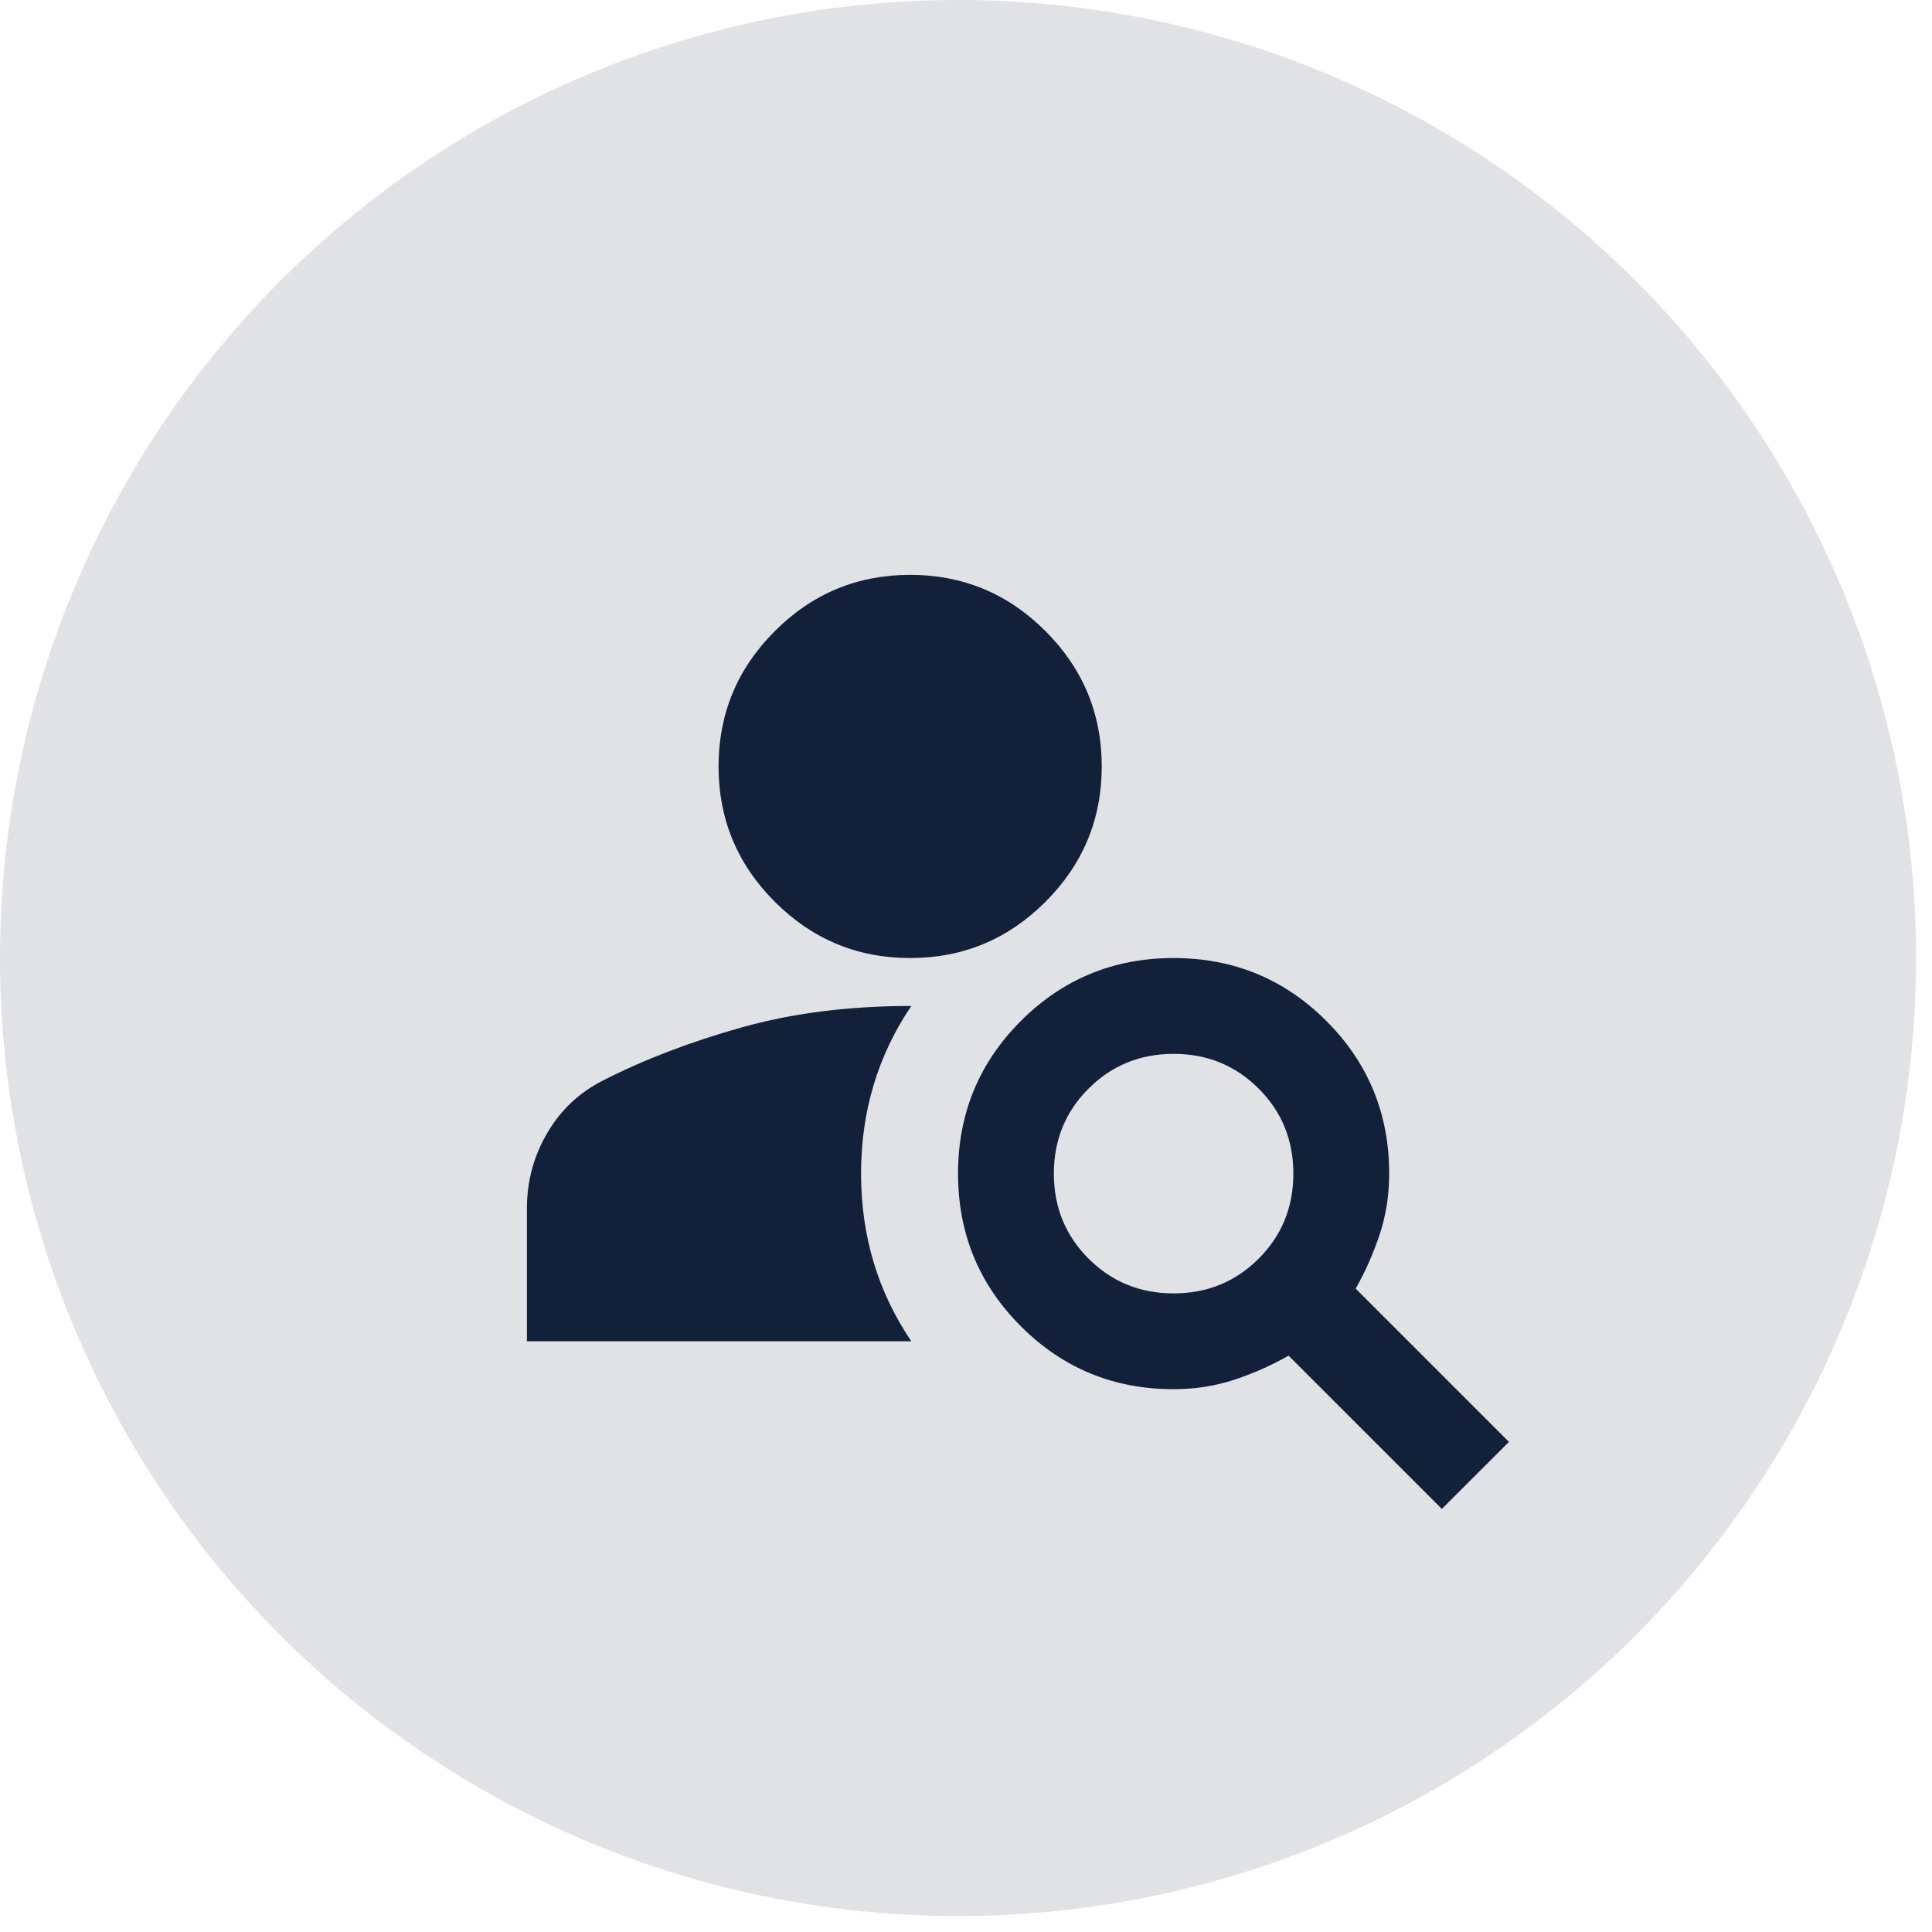
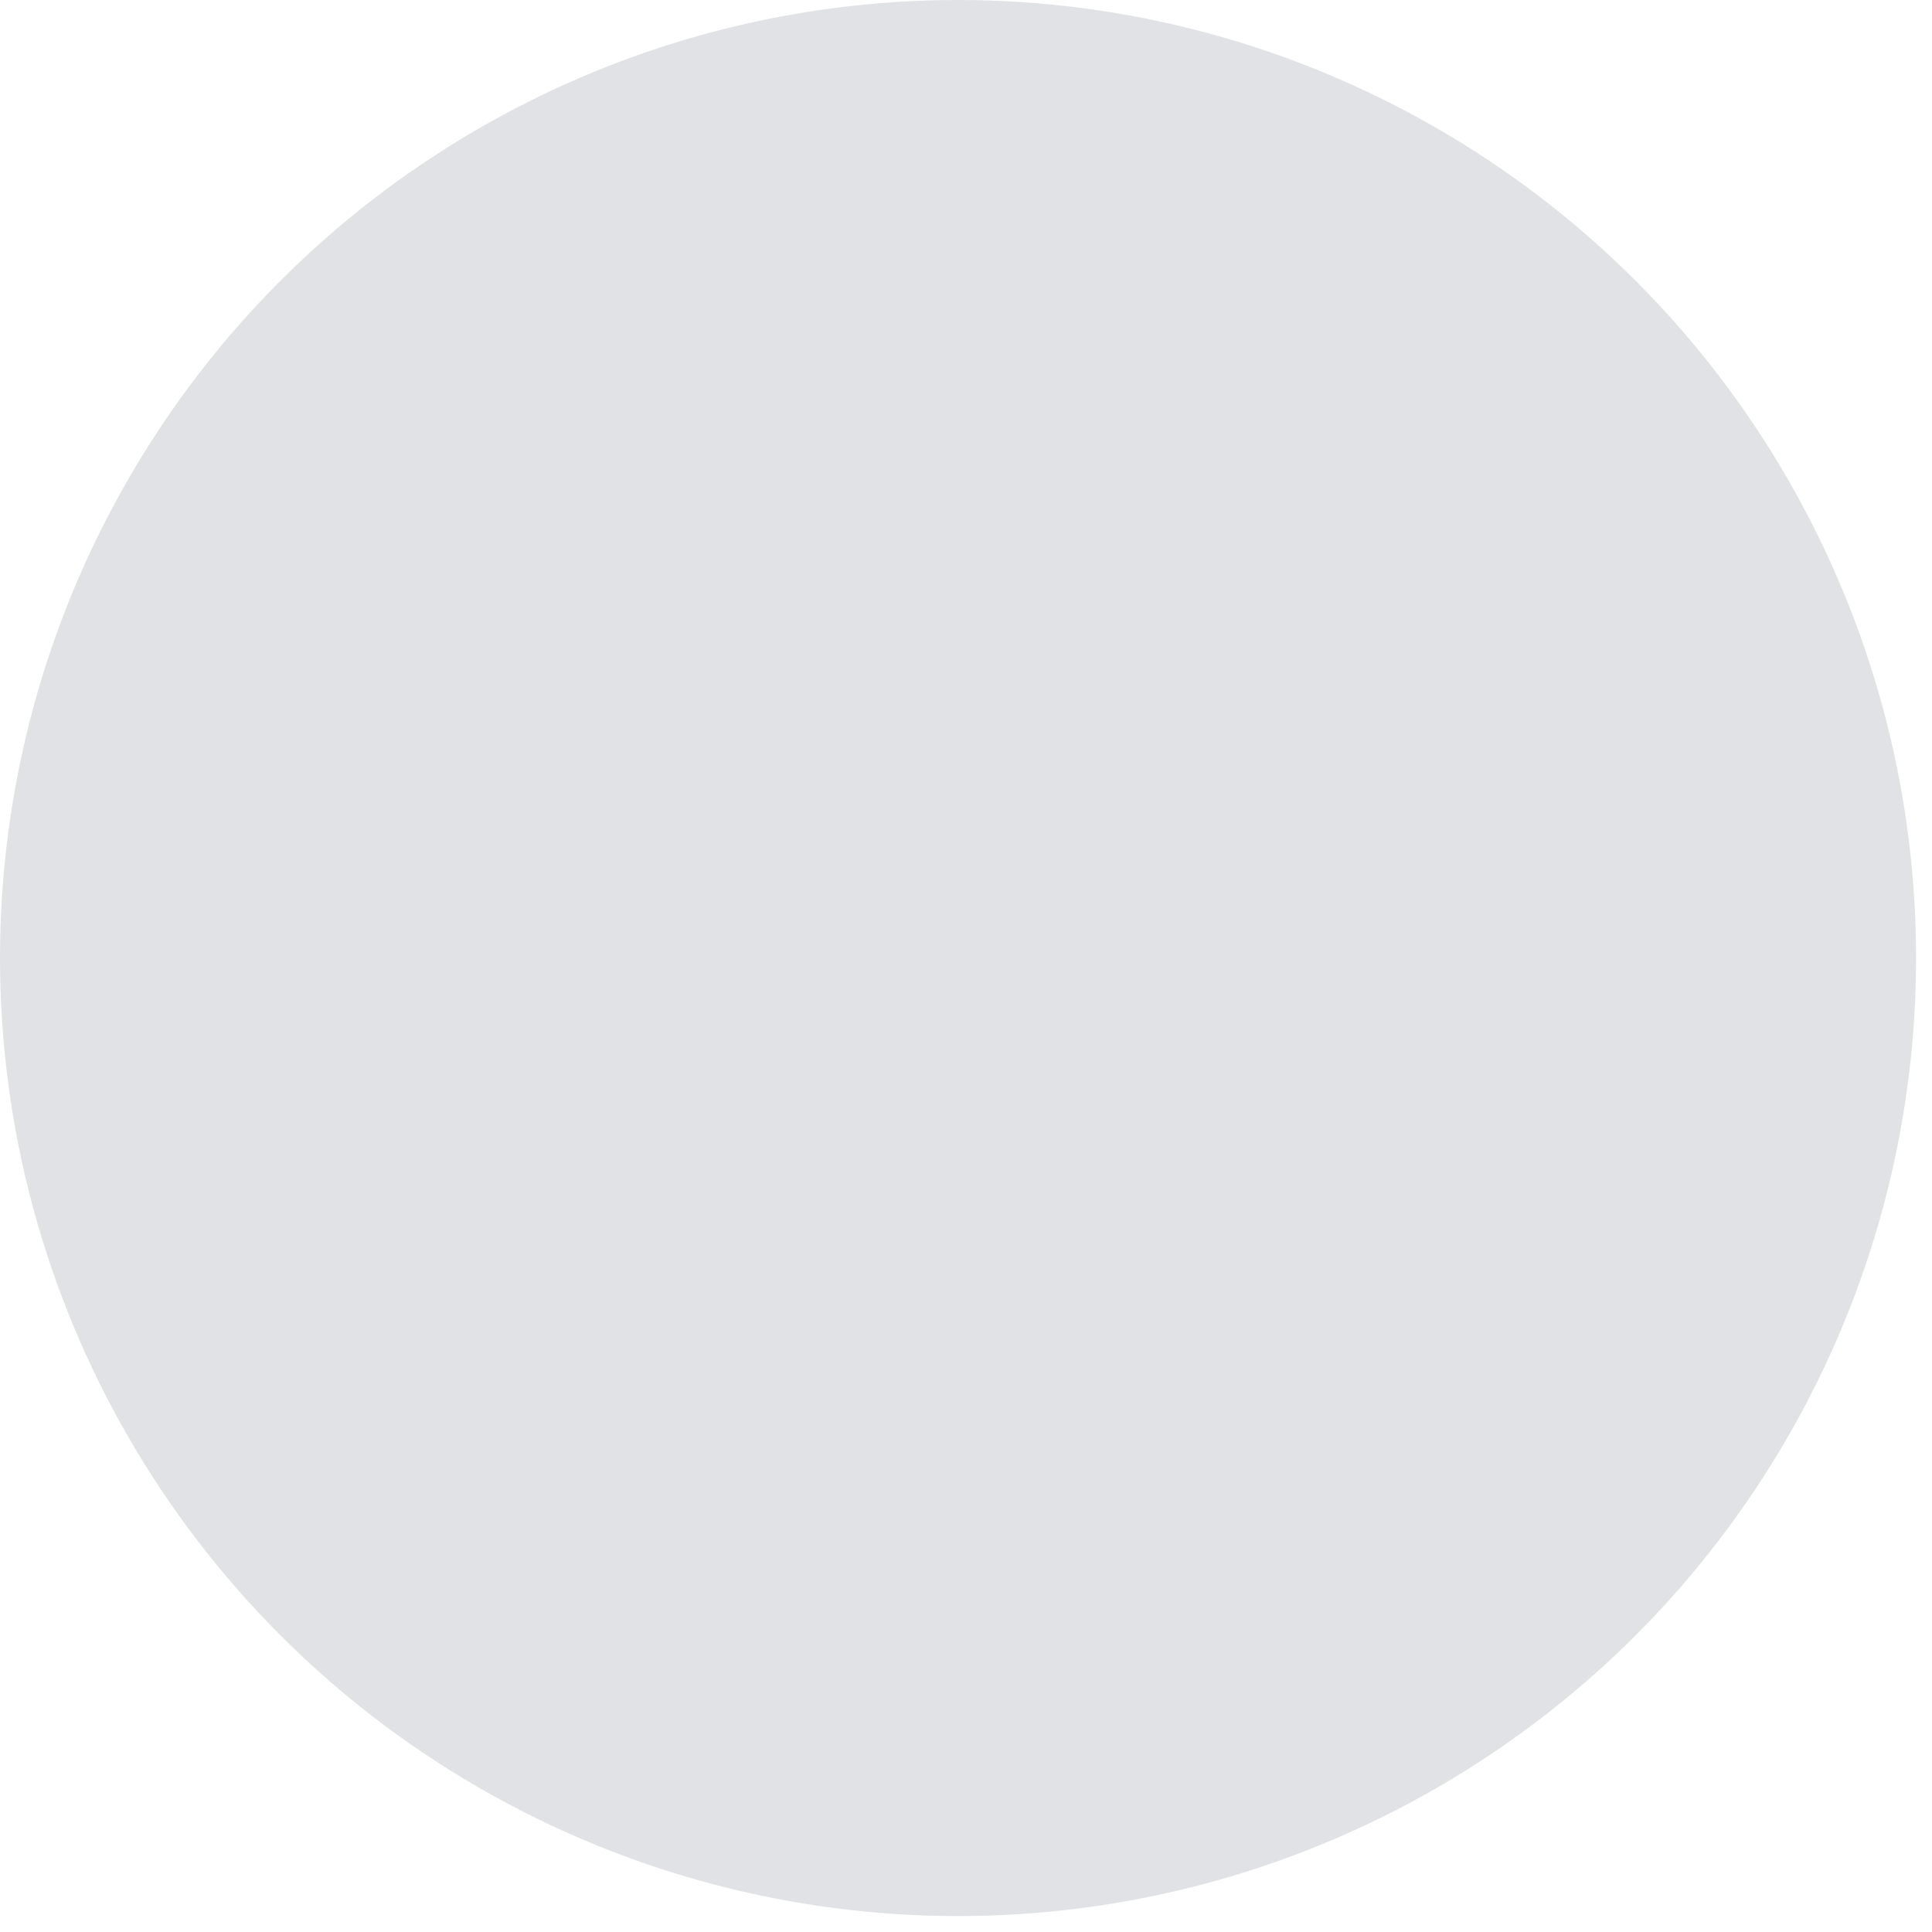
<svg xmlns="http://www.w3.org/2000/svg" width="50" height="50" viewBox="0 0 50 50" fill="none">
  <circle cx="24.794" cy="24.794" r="24.794" fill="#12203A" fill-opacity="0.13" />
-   <path d="M23.555 24.794C22.191 24.794 21.023 24.309 20.052 23.338C19.081 22.367 18.596 21.199 18.596 19.836C18.596 18.472 19.081 17.305 20.052 16.333C21.023 15.362 22.191 14.877 23.555 14.877C24.918 14.877 26.086 15.362 27.057 16.333C28.028 17.305 28.513 18.472 28.513 19.836C28.513 21.199 28.028 22.367 27.057 23.338C26.086 24.309 24.918 24.794 23.555 24.794ZM37.315 39.051L33.348 35.084C32.914 35.332 32.45 35.539 31.954 35.704C31.458 35.869 30.931 35.952 30.373 35.952C28.823 35.952 27.506 35.41 26.421 34.325C25.336 33.24 24.794 31.923 24.794 30.373C24.794 28.824 25.336 27.506 26.421 26.421C27.506 25.337 28.823 24.794 30.373 24.794C31.923 24.794 33.24 25.337 34.325 26.421C35.41 27.506 35.952 28.824 35.952 30.373C35.952 30.931 35.869 31.458 35.704 31.954C35.538 32.45 35.332 32.915 35.084 33.349L39.051 37.316L37.315 39.051ZM30.373 33.473C31.241 33.473 31.974 33.173 32.574 32.574C33.173 31.975 33.472 31.241 33.472 30.373C33.472 29.505 33.173 28.772 32.574 28.173C31.974 27.573 31.241 27.274 30.373 27.274C29.505 27.274 28.772 27.573 28.172 28.173C27.573 28.772 27.274 29.505 27.274 30.373C27.274 31.241 27.573 31.975 28.172 32.574C28.772 33.173 29.505 33.473 30.373 33.473ZM23.585 26.034C22.718 27.315 22.284 28.762 22.284 30.373C22.284 31.985 22.718 33.431 23.585 34.712H13.637V31.272C13.637 30.57 13.812 29.919 14.164 29.32C14.515 28.72 15 28.266 15.62 27.956C16.674 27.419 17.862 26.964 19.184 26.592C20.507 26.22 21.974 26.034 23.585 26.034Z" fill="#12203A" />
</svg>